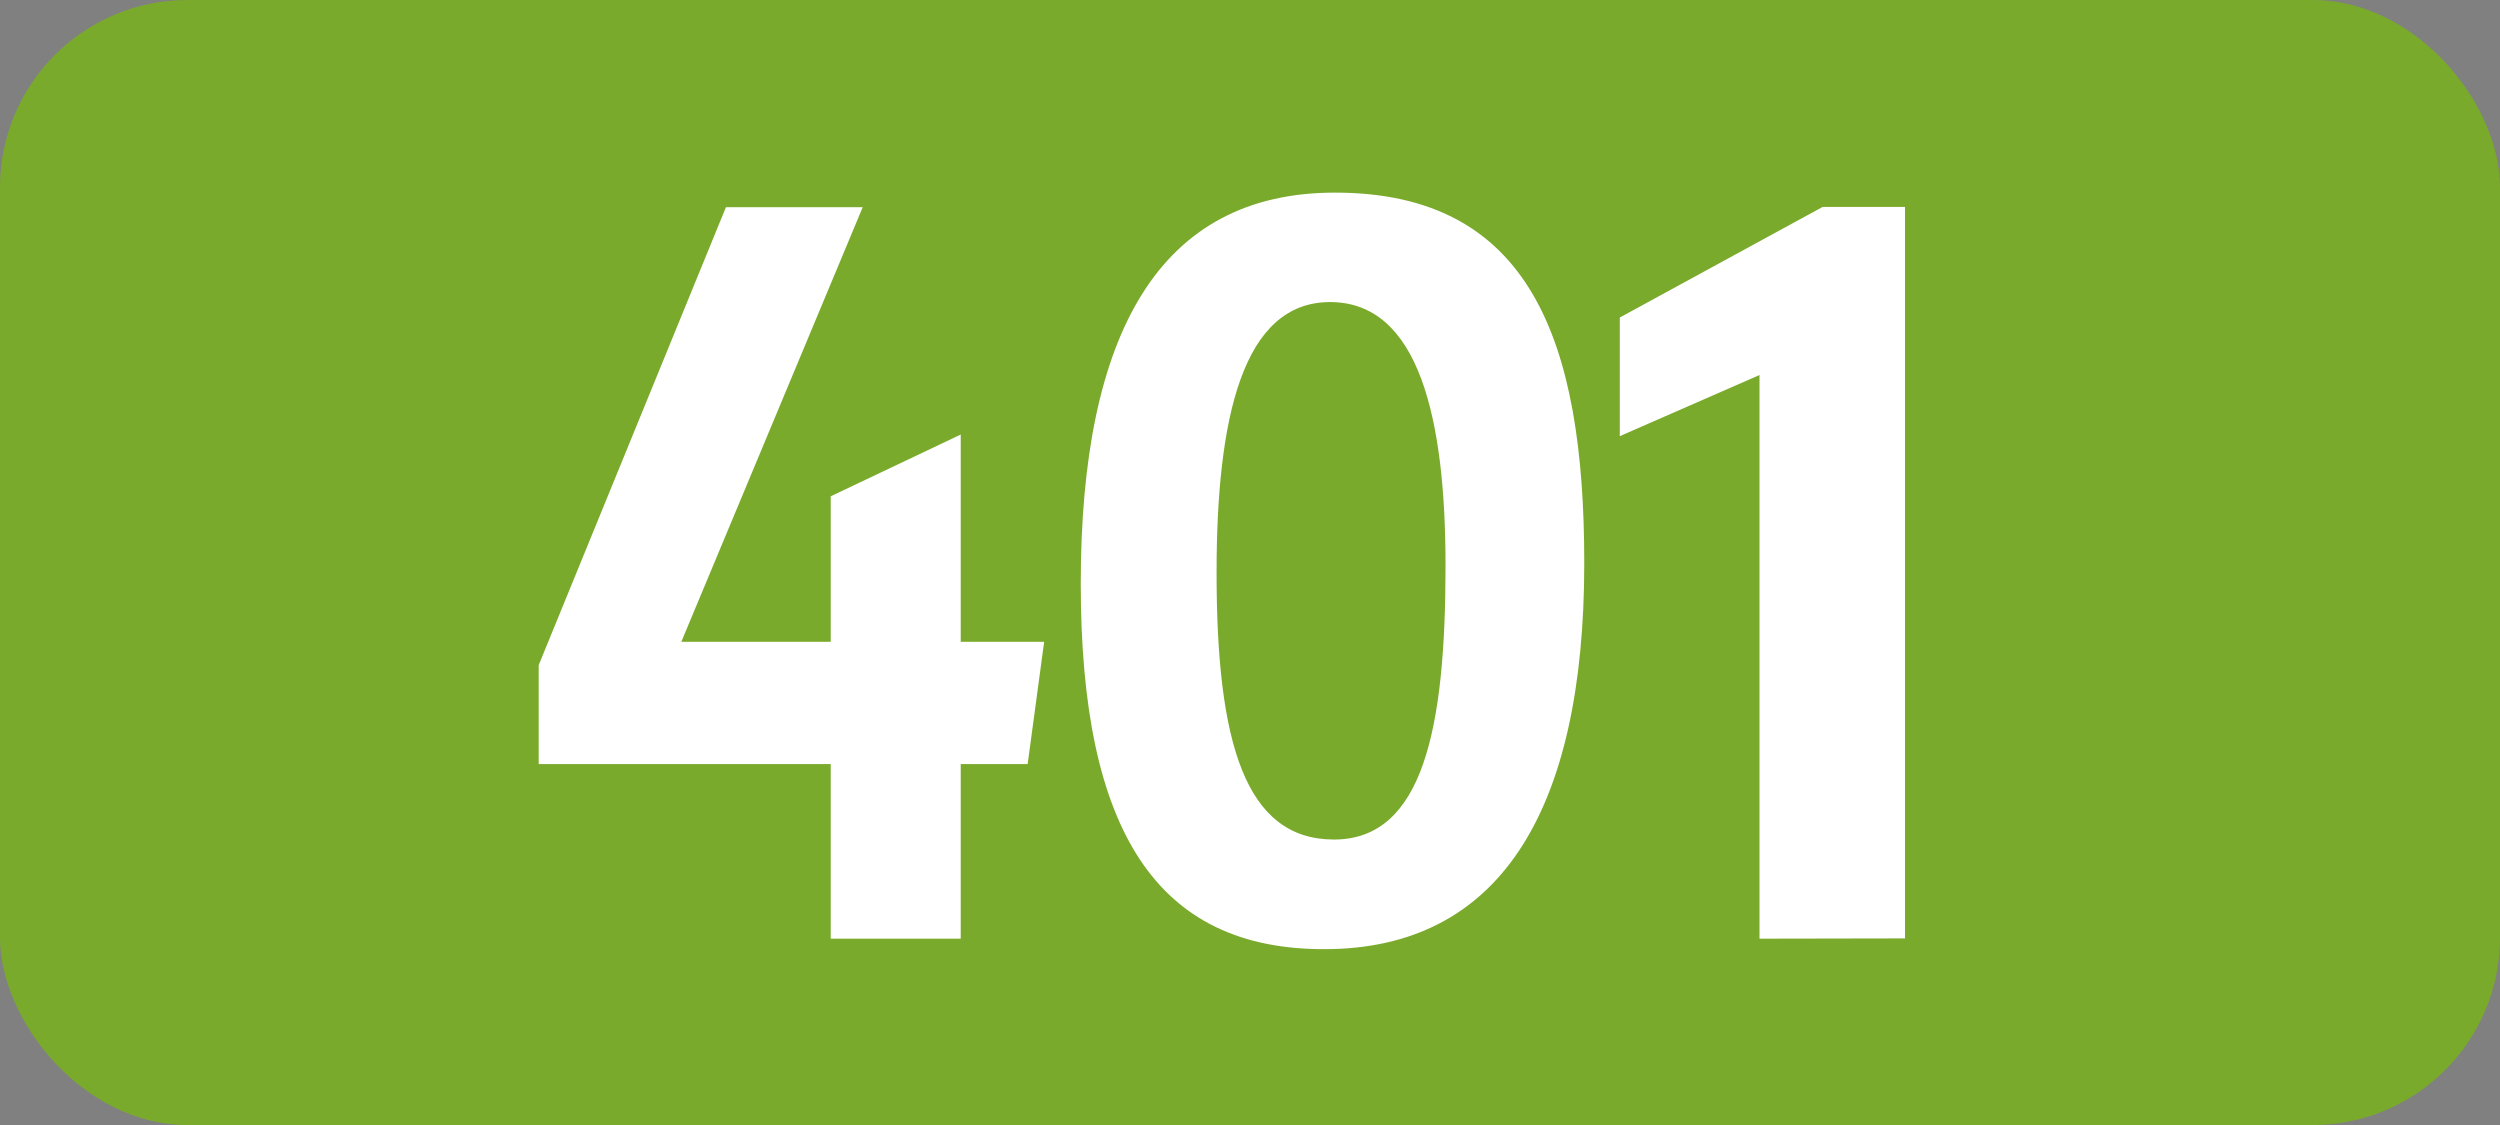
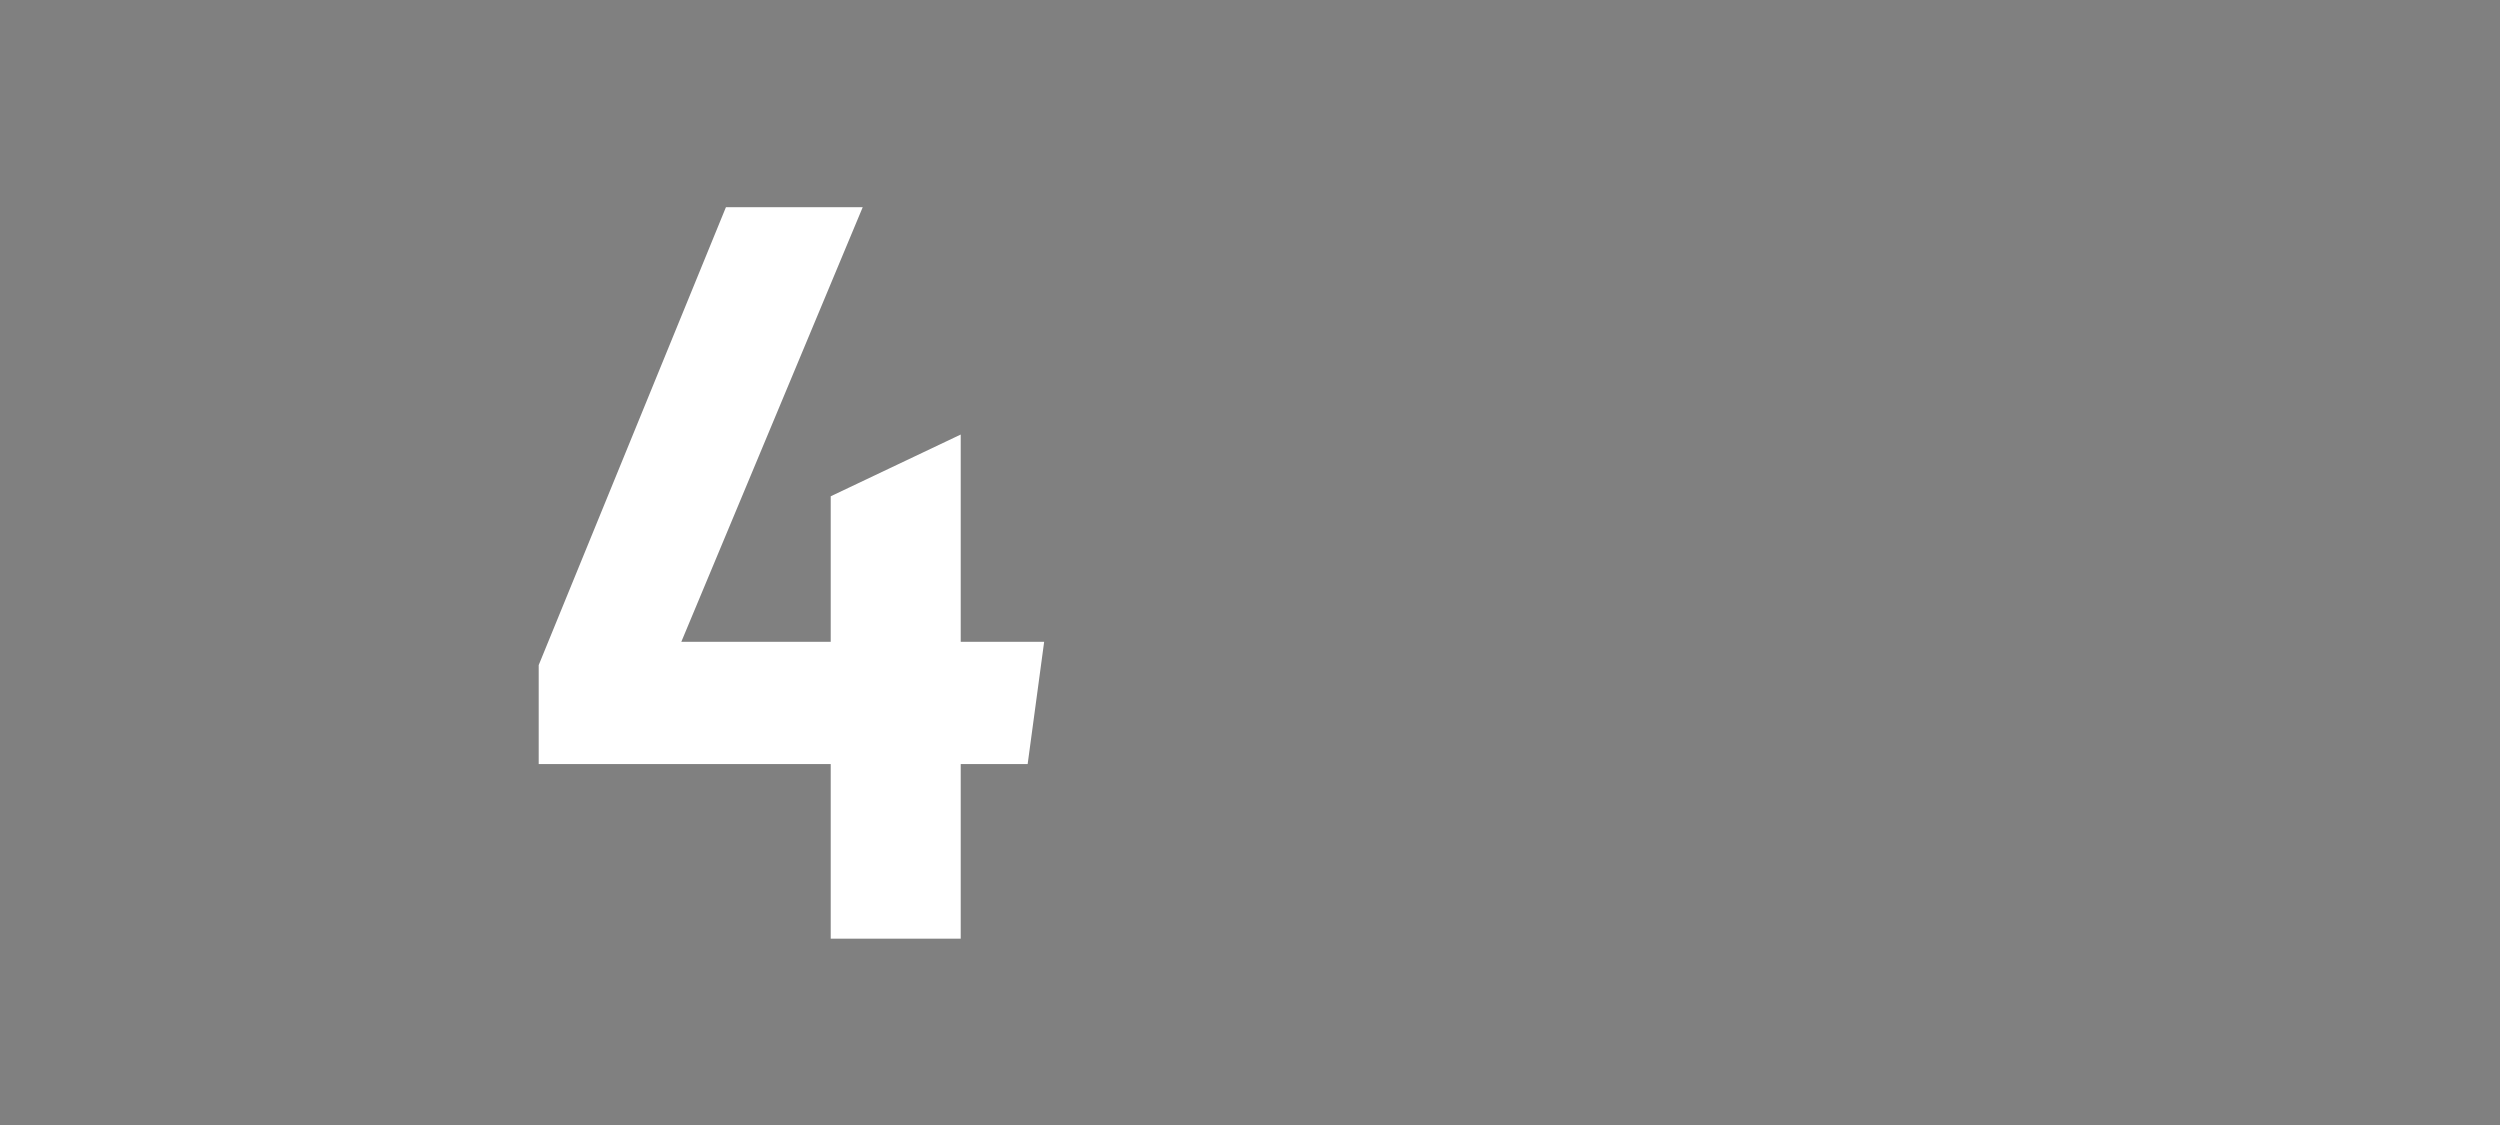
<svg xmlns="http://www.w3.org/2000/svg" id="Calque_1" data-name="Calque 1" viewBox="0 0 283.46 127.56">
  <rect x="0" y="0" width="283.46" height="127.56" fill="#808080" stroke="none" />
  <defs>
    <style>.cls-1{fill:#7aaa2b;}.cls-2{fill:#fff;}.cls-3{fill:none;stroke:#1d1d1b;stroke-miterlimit:10;stroke-width:0.1px;stroke-dasharray:1.2;}</style>
  </defs>
-   <rect class="cls-1" width="283.46" height="127.56" rx="21.26" />
  <path class="cls-2" d="M94.19,86.63H61.08V75.41L82.31,23.49H97.82L77.25,72.77H94.19V56.27l14.74-7V72.77h9.46l-1.87,13.86h-7.59v19.8H94.19Z" />
-   <path class="cls-2" d="M122.54,66.17c0-28.38,8.91-44.33,28.82-44.33,22.11,0,28.27,16.72,28.27,42,0,28.27-9.68,43.78-29.48,43.78C131.23,107.64,122.54,94.33,122.54,66.17Zm41.36-2c0-16.72-3-29.92-13.09-29.92-9.9,0-12.87,13.09-12.87,30.69,0,19.14,3.19,30.25,13.31,30.25S163.9,82.56,163.9,64.19Z" />
-   <path class="cls-2" d="M199.5,106.43V42.52l-15.84,6.93V36l23-12.54H216v82.94Z" />
  <path class="cls-3" d="M51.1,36.85" />
-   <path class="cls-3" d="M51.1,0" />
  <path class="cls-3" d="M51.1,36.85" />
-   <path class="cls-3" d="M51.1,0" />
</svg>